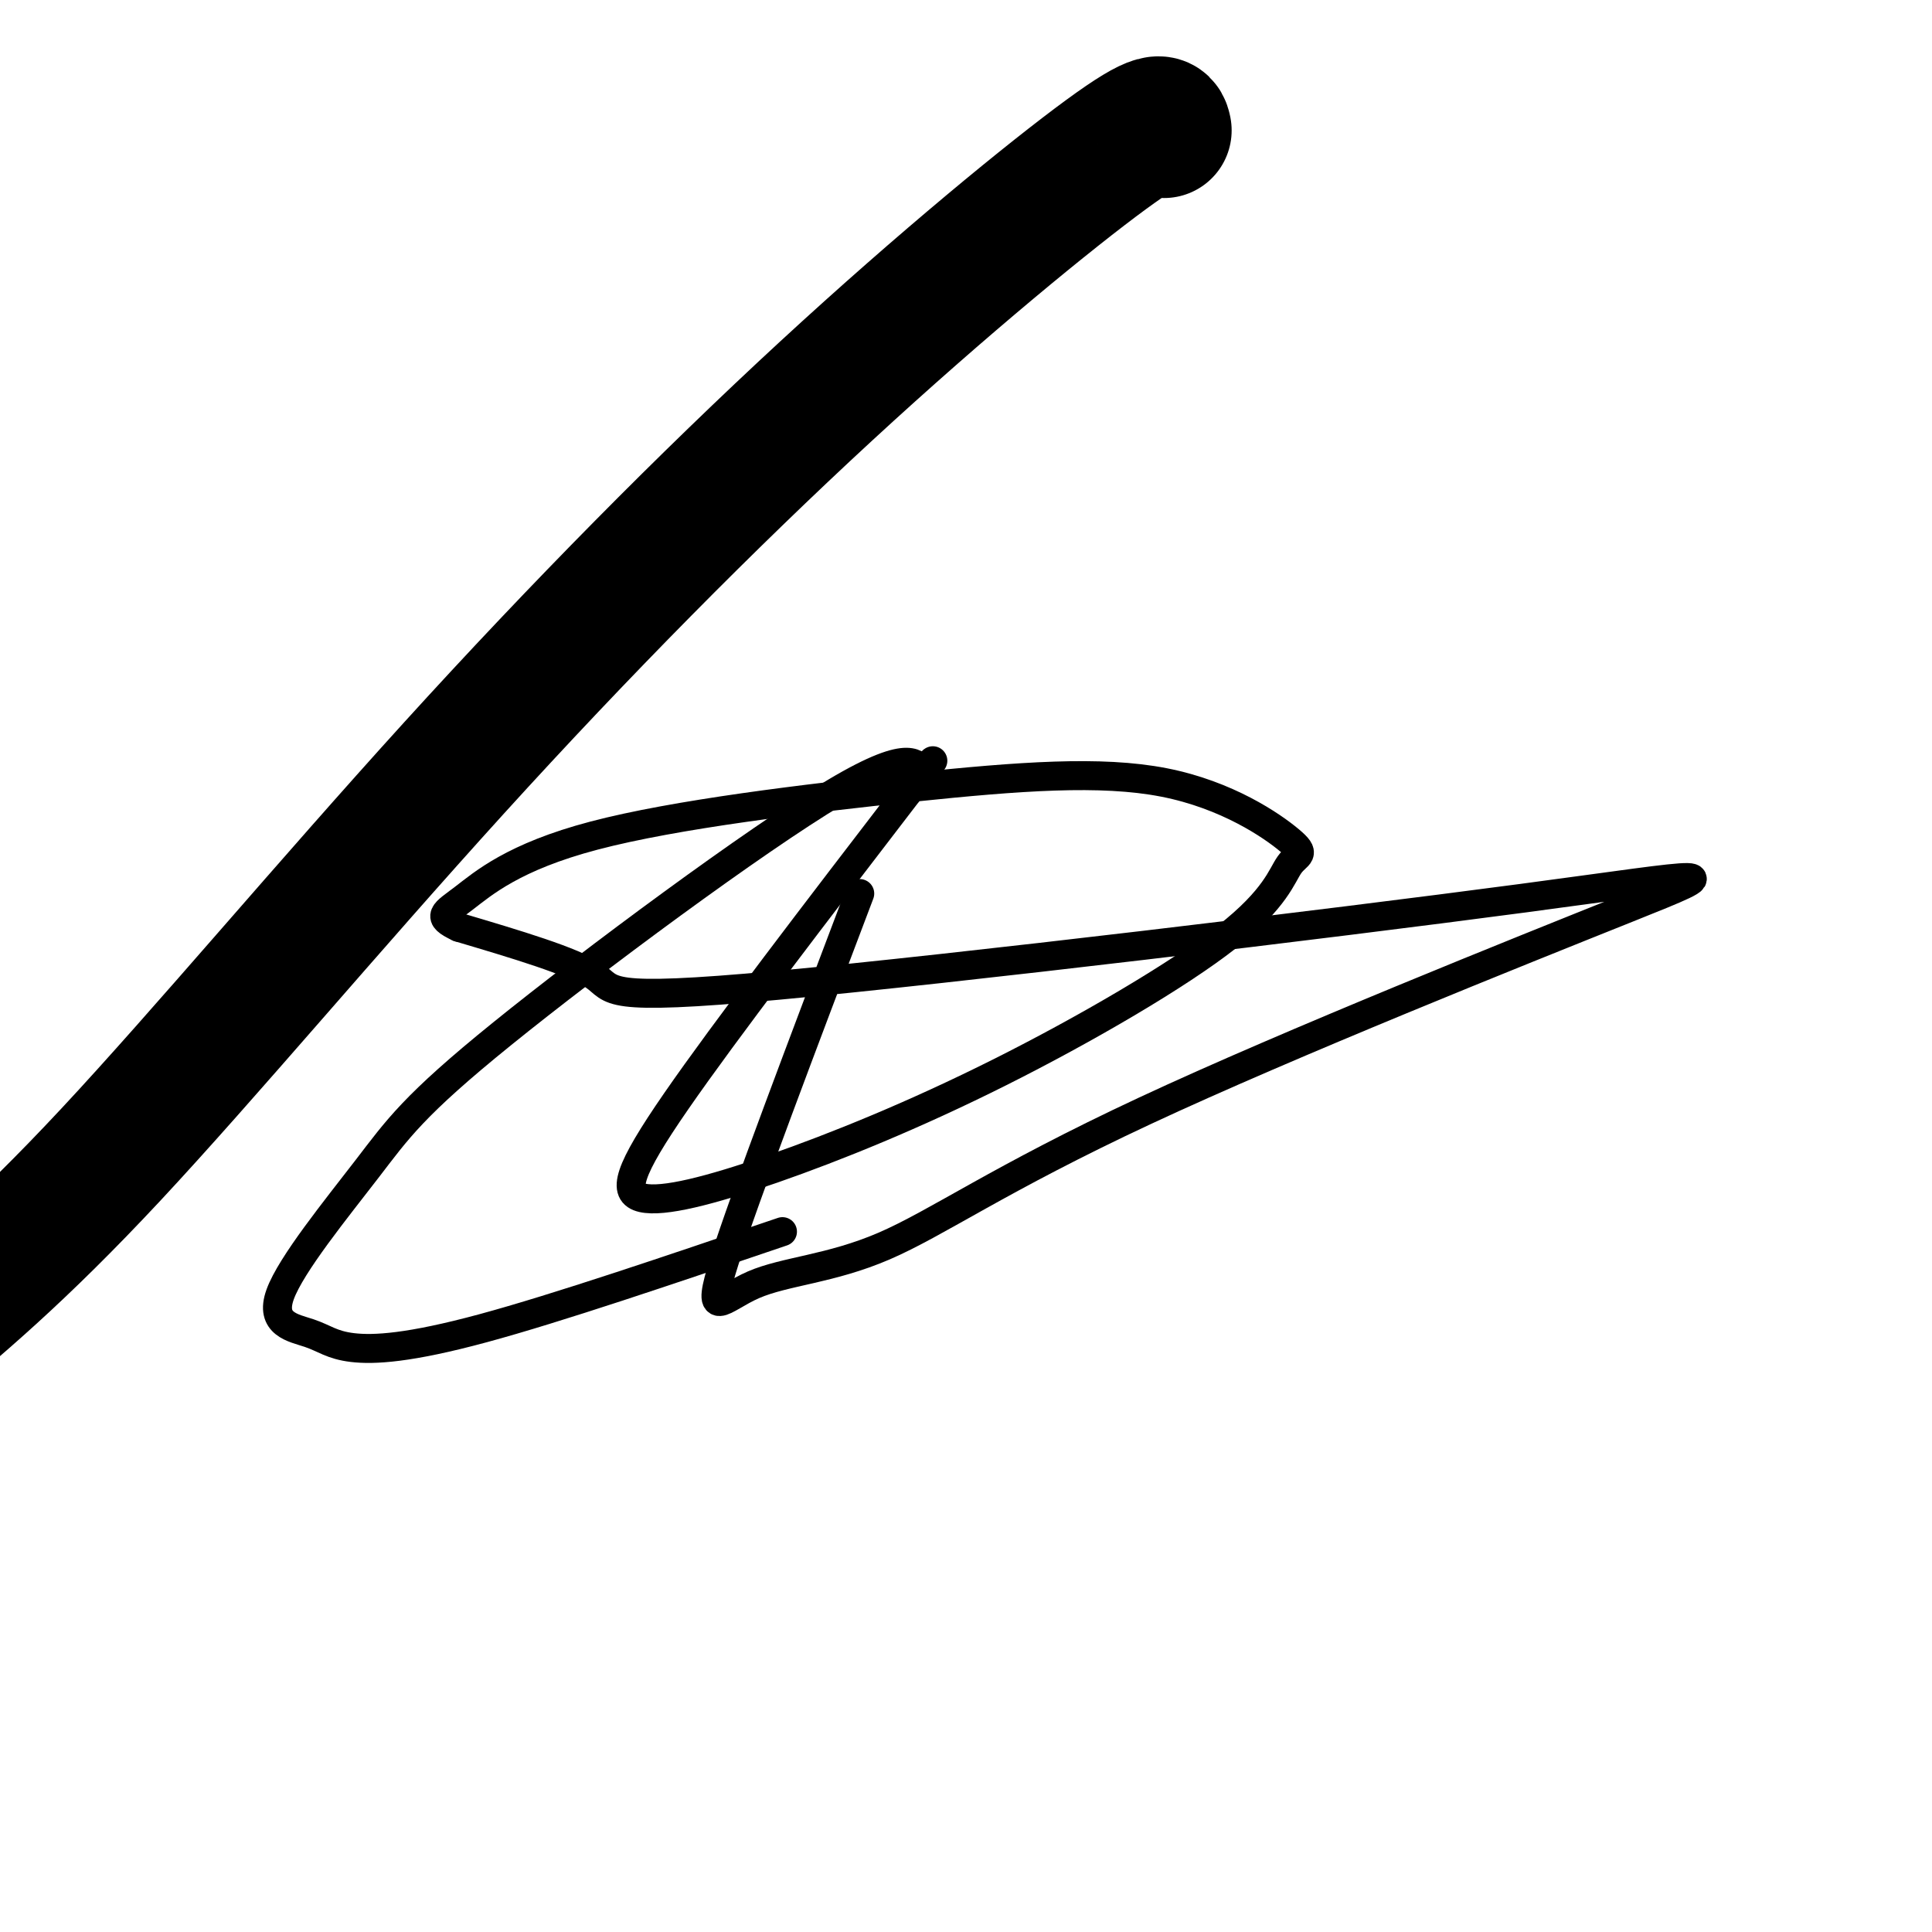
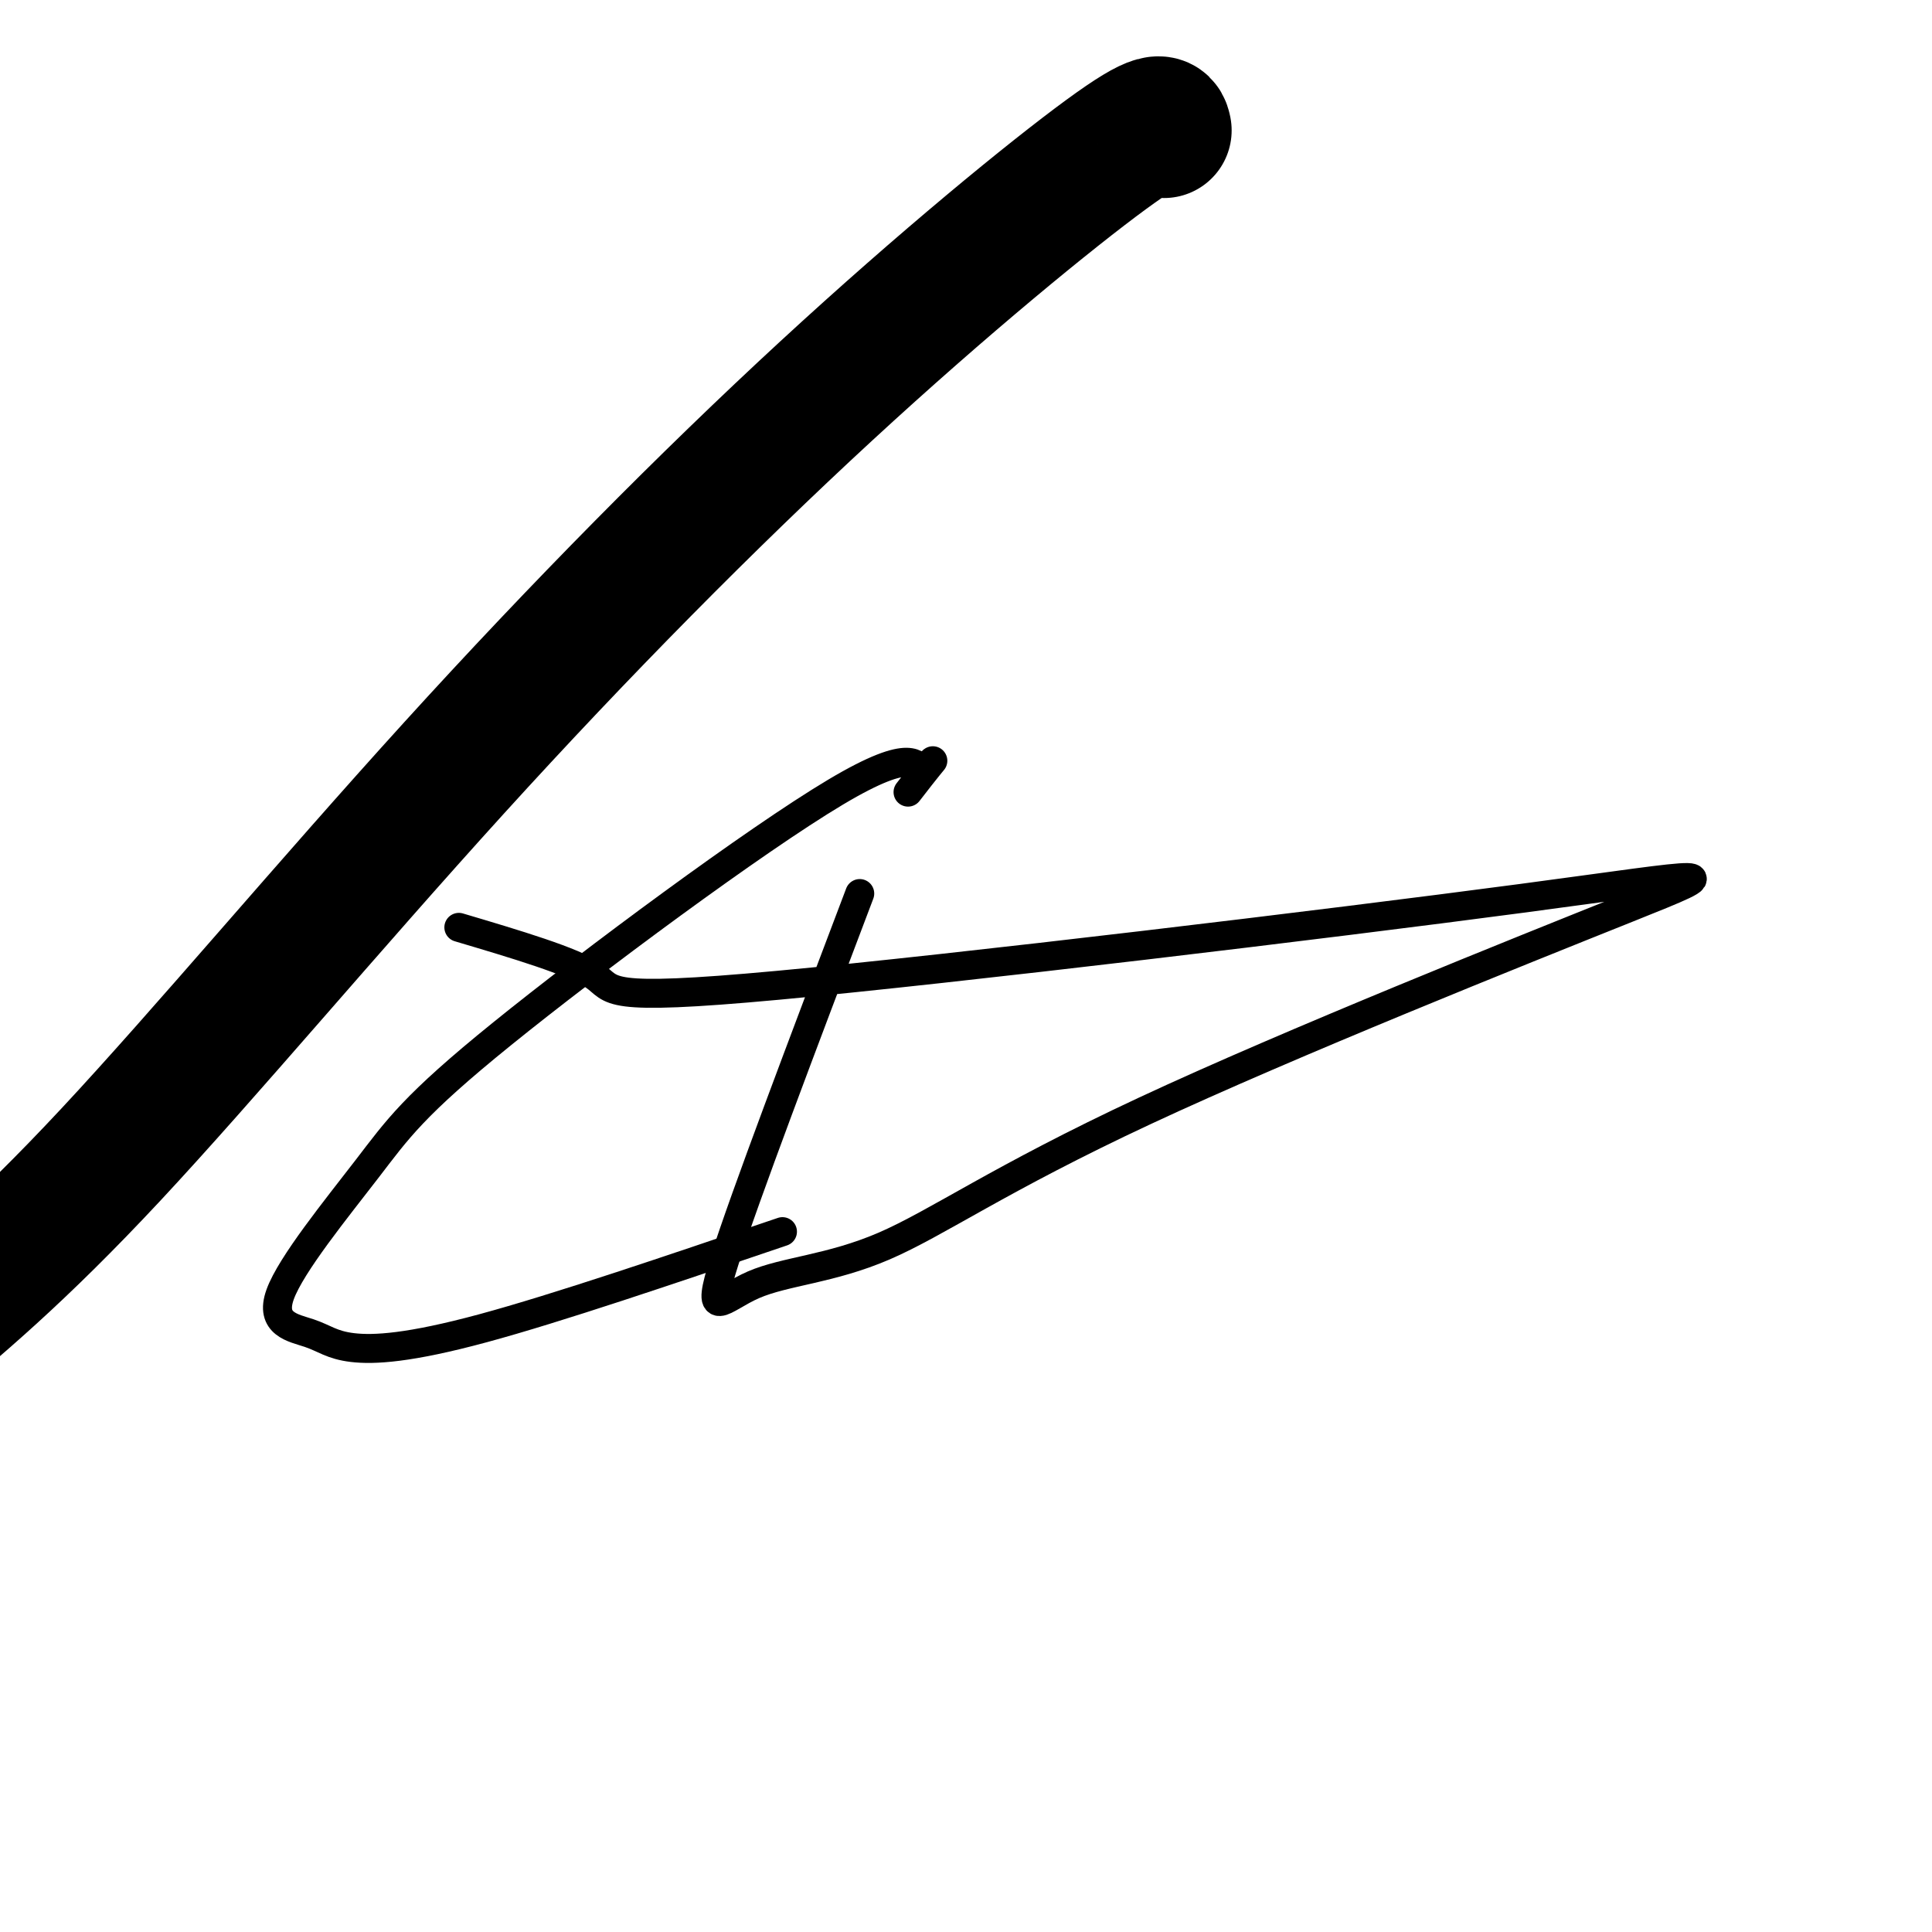
<svg xmlns="http://www.w3.org/2000/svg" viewBox="0 0 400 400" version="1.1">
  <g fill="none" stroke="#000000" stroke-width="6" stroke-linecap="round" stroke-linejoin="round">
    <path d="M178,185c-11.925,31.453 -23.851,62.905 -28,76c-4.149,13.095 -0.522,7.832 6,5c6.522,-2.832 15.938,-3.235 27,-8c11.062,-4.765 23.769,-13.894 54,-28c30.231,-14.106 77.984,-33.189 100,-42c22.016,-8.811 18.293,-7.352 -22,-2c-40.293,5.352 -117.156,14.595 -154,18c-36.844,3.405 -33.670,0.973 -38,-2c-4.330,-2.973 -16.165,-6.486 -28,-10" />
-     <path d="M95,192c-4.867,-2.262 -3.034,-2.917 1,-6c4.034,-3.083 10.271,-8.593 27,-13c16.729,-4.407 43.952,-7.712 66,-10c22.048,-2.288 38.920,-3.560 52,-1c13.080,2.560 22.366,8.951 26,12c3.634,3.049 1.616,2.755 0,5c-1.616,2.245 -2.831,7.030 -13,15c-10.169,7.970 -29.294,19.124 -47,28c-17.706,8.876 -33.993,15.472 -47,20c-13.007,4.528 -22.733,6.988 -27,6c-4.267,-0.988 -3.076,-5.425 7,-20c10.076,-14.575 29.038,-39.287 48,-64" />
    <path d="M188,164c8.175,-10.618 4.613,-5.162 3,-5c-1.613,0.162 -1.275,-4.971 -18,5c-16.725,9.971 -50.512,35.047 -69,50c-18.488,14.953 -21.678,19.782 -28,28c-6.322,8.218 -15.777,19.824 -18,26c-2.223,6.176 2.786,6.924 6,8c3.214,1.076 4.635,2.482 9,3c4.365,0.518 11.676,0.148 27,-4c15.324,-4.148 38.662,-12.074 62,-20" />
  </g>
  <g fill="none" stroke="#000000" stroke-width="28" stroke-linecap="round" stroke-linejoin="round">
    <path d="M241,27c-0.343,-1.643 -0.686,-3.285 -12,5c-11.314,8.285 -33.600,26.499 -58,49c-24.400,22.501 -50.915,49.289 -77,78c-26.085,28.711 -51.738,59.346 -71,80c-19.262,20.654 -32.131,31.327 -45,42" />
  </g>
</svg>